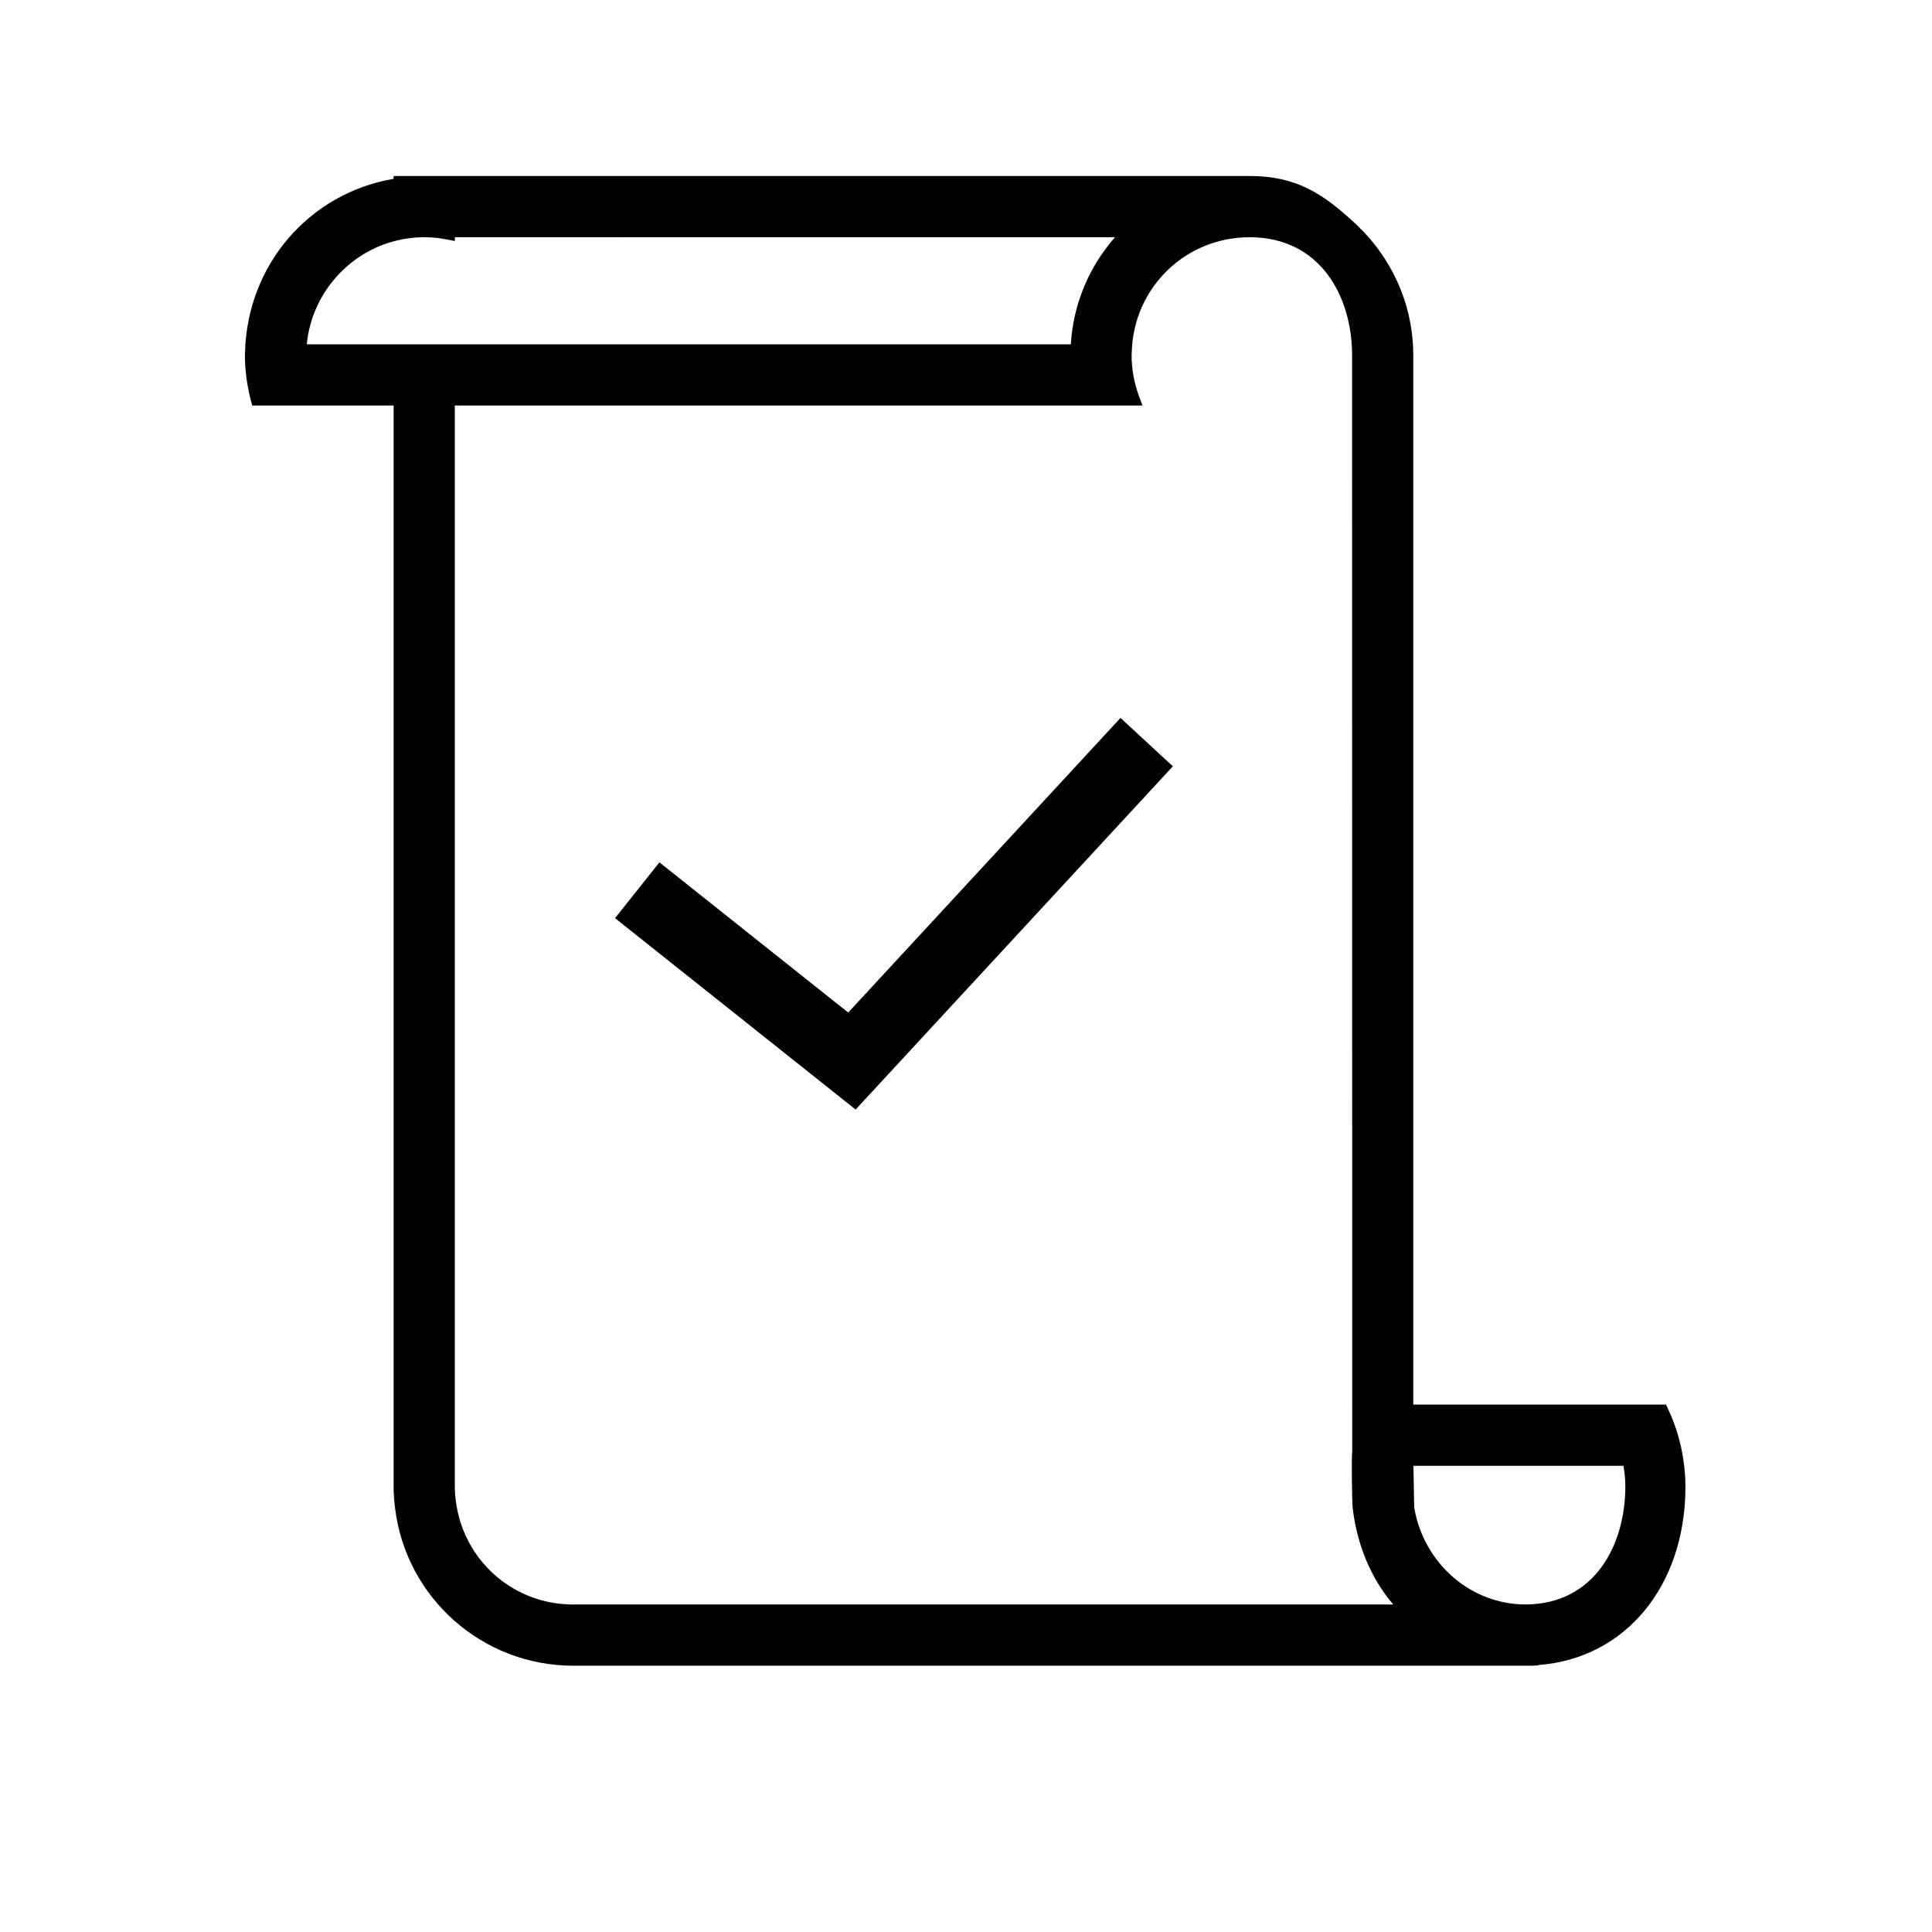
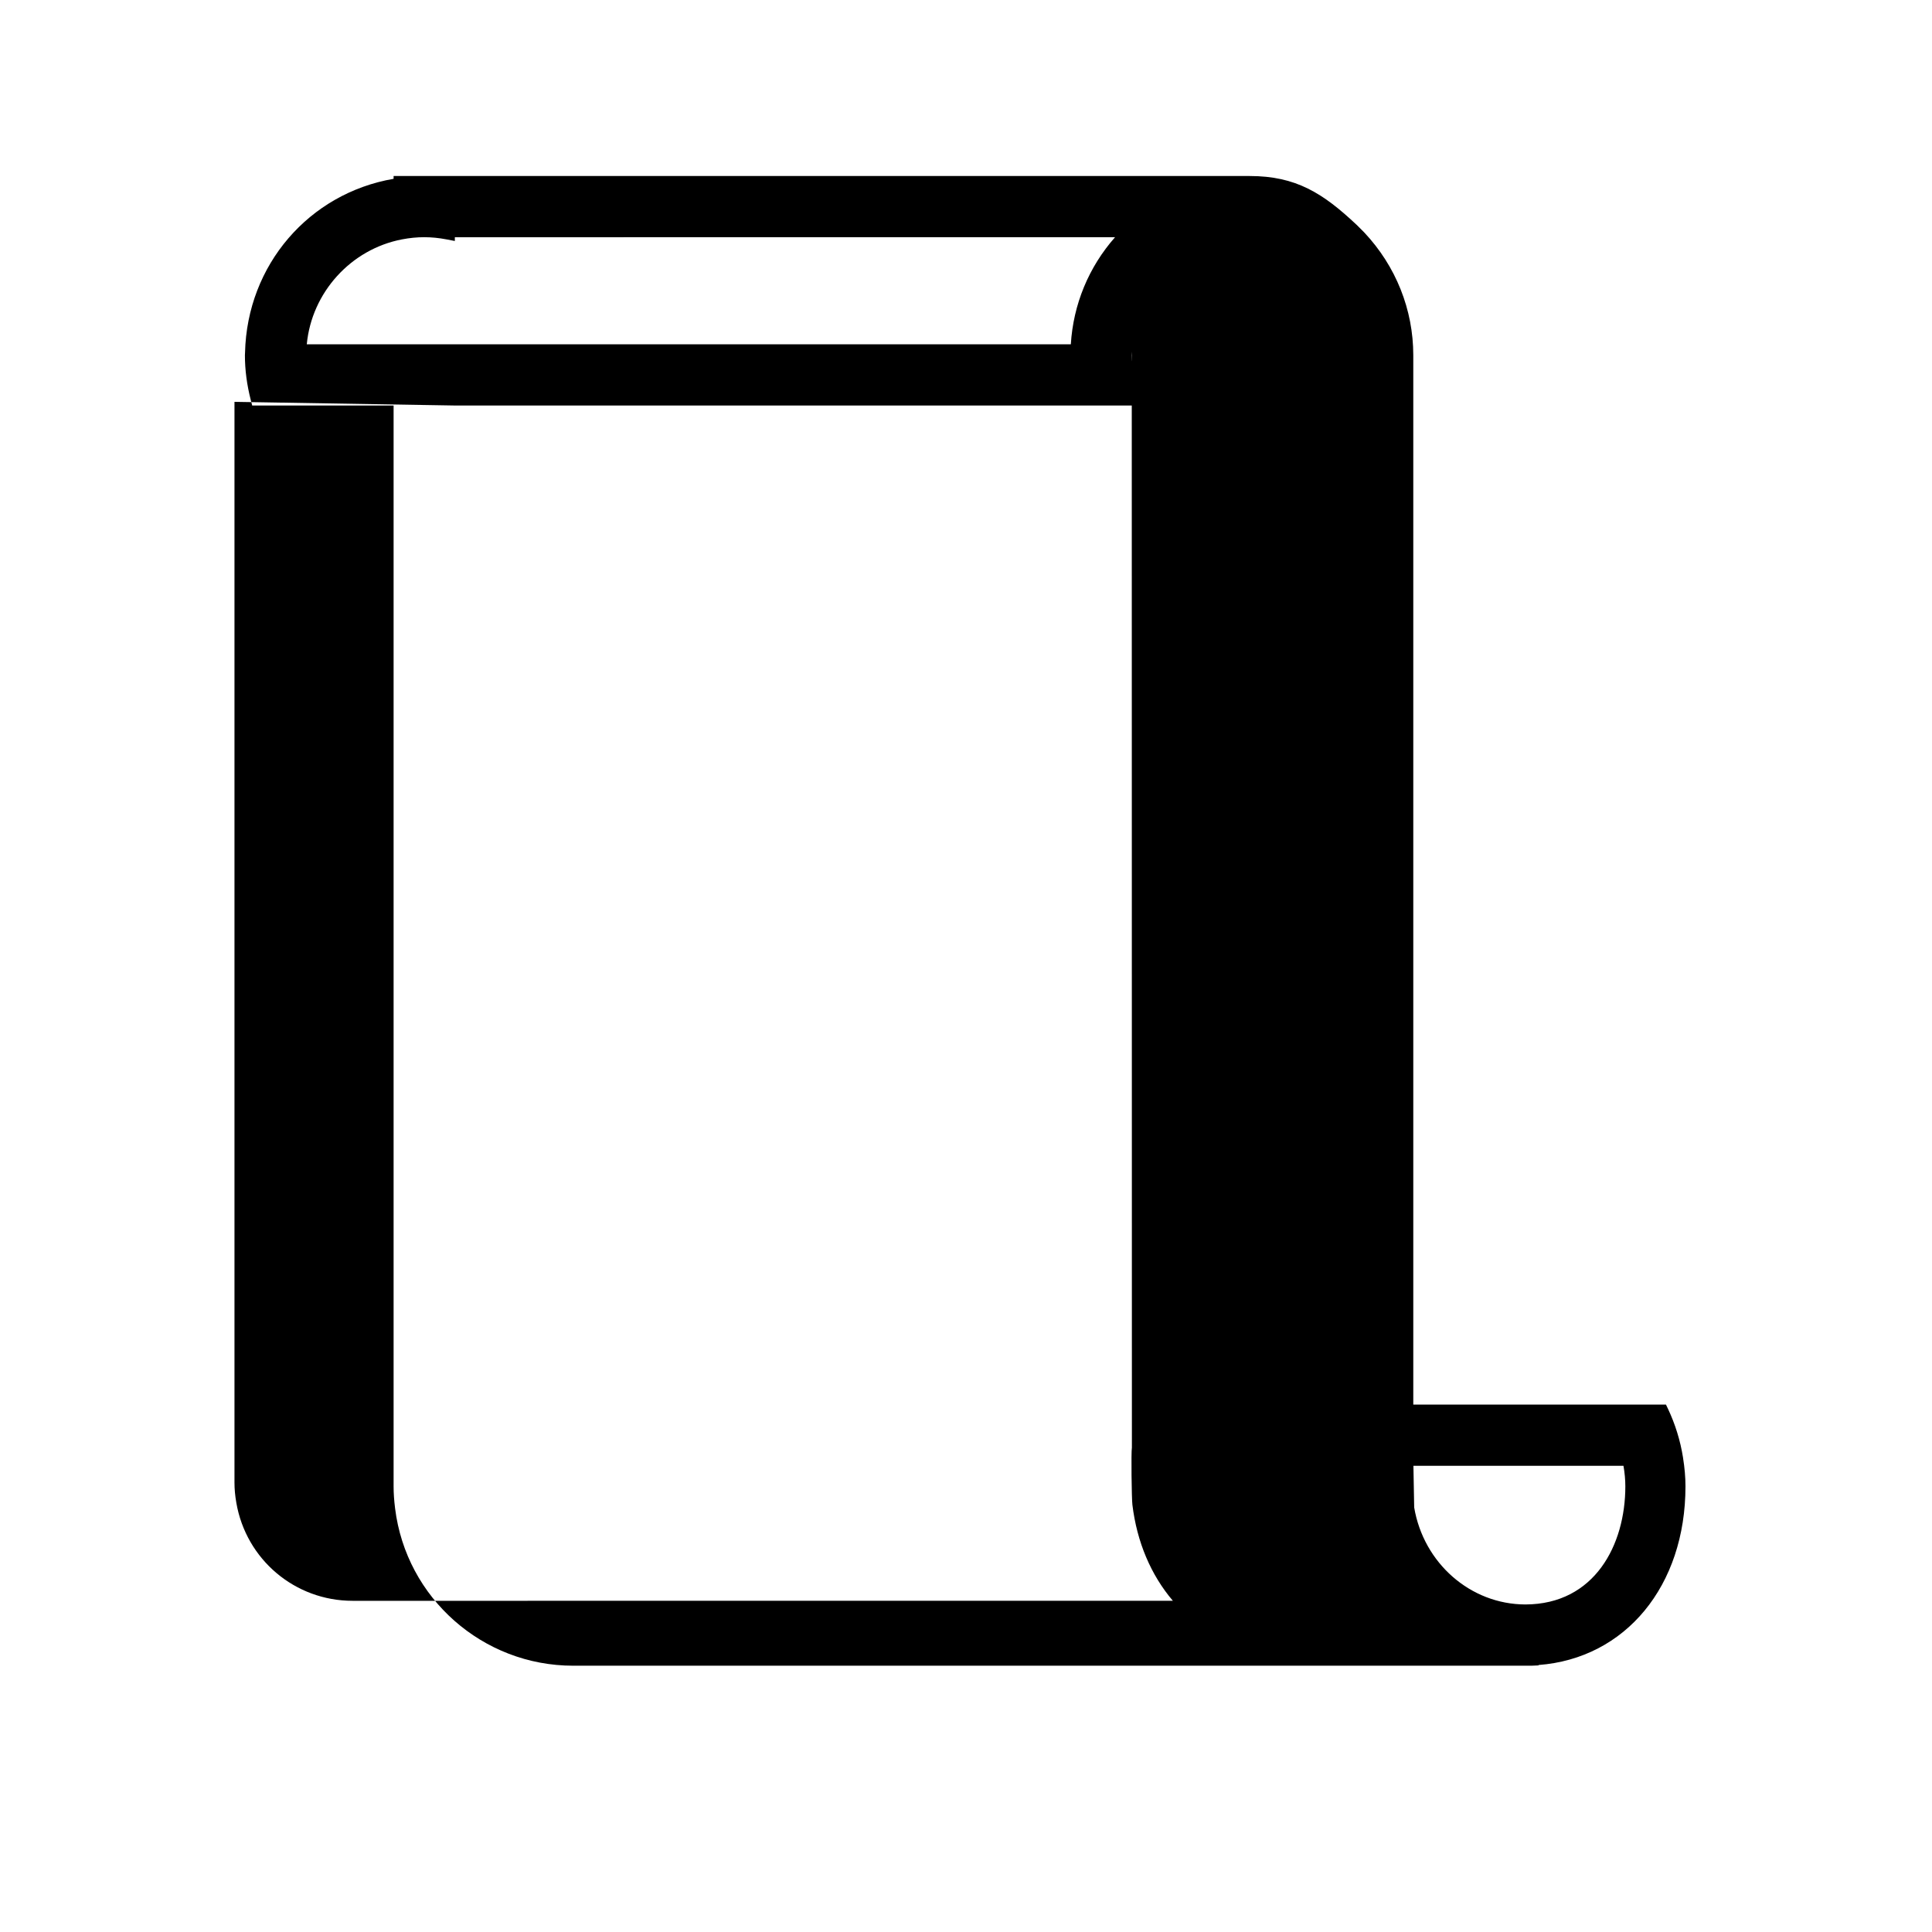
<svg xmlns="http://www.w3.org/2000/svg" fill="#000000" width="800px" height="800px" version="1.1" viewBox="144 144 512 512">
  <g>
-     <path d="m590.02 530.27c-0.715-4.492-2.062-8.852-4.004-12.953l-0.516-1.082-66.965-0.004v-278.07c0-12.086-4.602-23.633-12.992-32.555l-2.004-2.004c-8.922-8.402-16.09-12.957-28.371-12.957l-226.86-0.004v0.746c-22.395 3.848-38.84 22.824-39.371 46.078-0.016 0.23-0.031 0.465-0.031 0.695 0 3.875 0.523 7.871 1.562 11.887l0.367 1.414h37.473v286.44c0 1.797 0.125 3.664 0.398 5.856 2.938 23.754 23.195 41.672 47.203 41.672h253.93l1.891-0.082v-0.105c23.023-1.738 38.938-20.938 38.938-47.34 0-2.406-0.215-4.91-0.652-7.629zm-15.289 7.633c0 15.543-8.148 31.246-26.496 31.297-14.57-0.039-26.973-10.969-29.461-25.711l-0.203-11.035h55.664c0.324 1.848 0.496 3.676 0.496 5.449zm-135.23-331.04c-6.977 7.914-11.074 17.793-11.719 28.375h-202.48c1.293-13.68 11.645-25.207 25.258-27.805 4.012-0.766 7.719-0.762 11.738 0l2.242 0.43v-0.996zm-174.96 44.602h182.22l-0.934-2.539c-1.289-3.508-1.945-7.133-1.945-10.762l0.047-0.973c0.523-17.004 14.242-30.324 31.242-30.324 18.758 0 27.148 15.719 27.148 31.297l0.035 290.43c-0.227 1.152-0.066 13.609 0.133 15.164 1.203 9.871 4.891 18.582 10.73 25.441l-217.39 0.004c-15.266 0-28.223-10.934-30.809-25.996-0.328-1.883-0.488-3.621-0.488-5.301v-286.44z" />
-     <path d="m454.82 347.08-13.875-12.82-72.16 78.074-50.035-39.801-11.758 14.789 63.758 50.719z" />
+     <path d="m590.02 530.27c-0.715-4.492-2.062-8.852-4.004-12.953l-0.516-1.082-66.965-0.004v-278.07c0-12.086-4.602-23.633-12.992-32.555l-2.004-2.004c-8.922-8.402-16.09-12.957-28.371-12.957l-226.86-0.004v0.746c-22.395 3.848-38.84 22.824-39.371 46.078-0.016 0.23-0.031 0.465-0.031 0.695 0 3.875 0.523 7.871 1.562 11.887l0.367 1.414h37.473v286.44c0 1.797 0.125 3.664 0.398 5.856 2.938 23.754 23.195 41.672 47.203 41.672h253.93l1.891-0.082v-0.105c23.023-1.738 38.938-20.938 38.938-47.34 0-2.406-0.215-4.91-0.652-7.629zm-15.289 7.633c0 15.543-8.148 31.246-26.496 31.297-14.57-0.039-26.973-10.969-29.461-25.711l-0.203-11.035h55.664c0.324 1.848 0.496 3.676 0.496 5.449zm-135.23-331.04c-6.977 7.914-11.074 17.793-11.719 28.375h-202.48c1.293-13.68 11.645-25.207 25.258-27.805 4.012-0.766 7.719-0.762 11.738 0l2.242 0.43v-0.996zm-174.96 44.602h182.22l-0.934-2.539c-1.289-3.508-1.945-7.133-1.945-10.762l0.047-0.973l0.035 290.43c-0.227 1.152-0.066 13.609 0.133 15.164 1.203 9.871 4.891 18.582 10.73 25.441l-217.39 0.004c-15.266 0-28.223-10.934-30.809-25.996-0.328-1.883-0.488-3.621-0.488-5.301v-286.44z" />
  </g>
</svg>